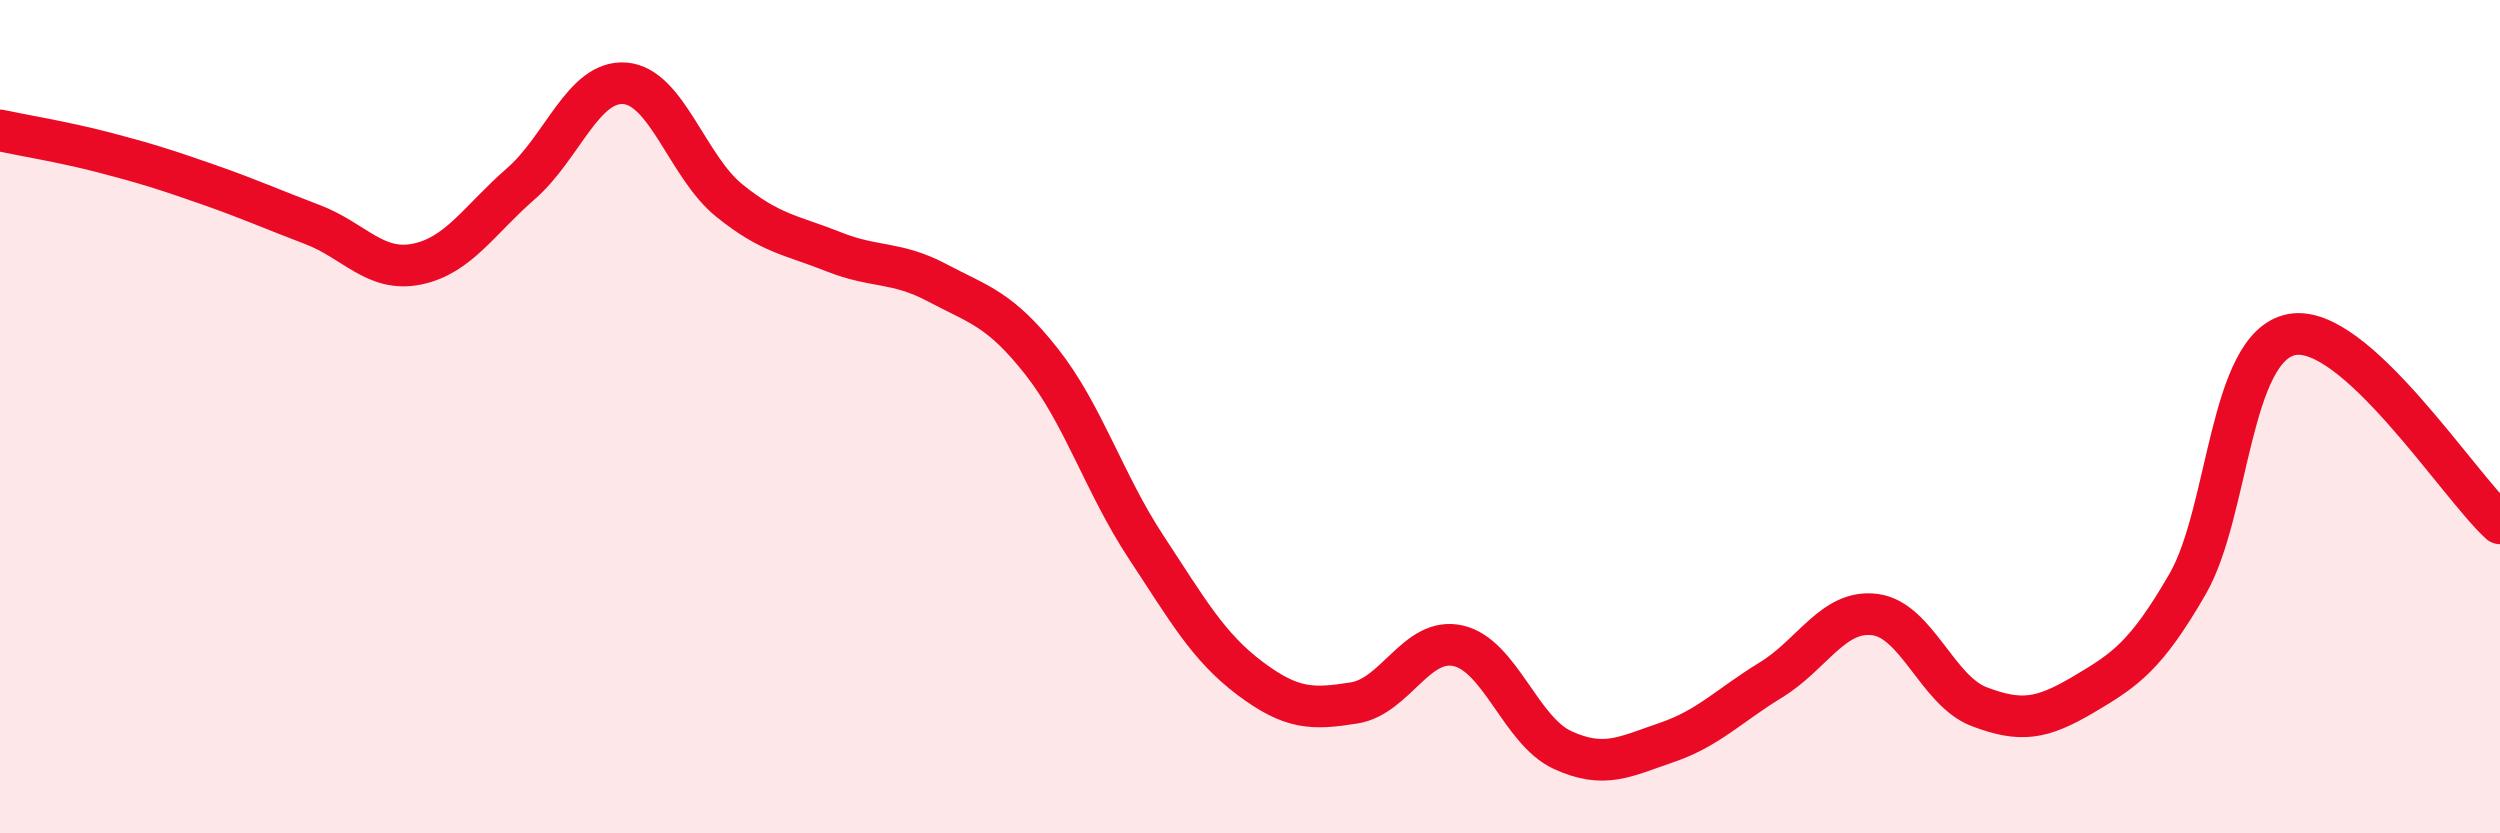
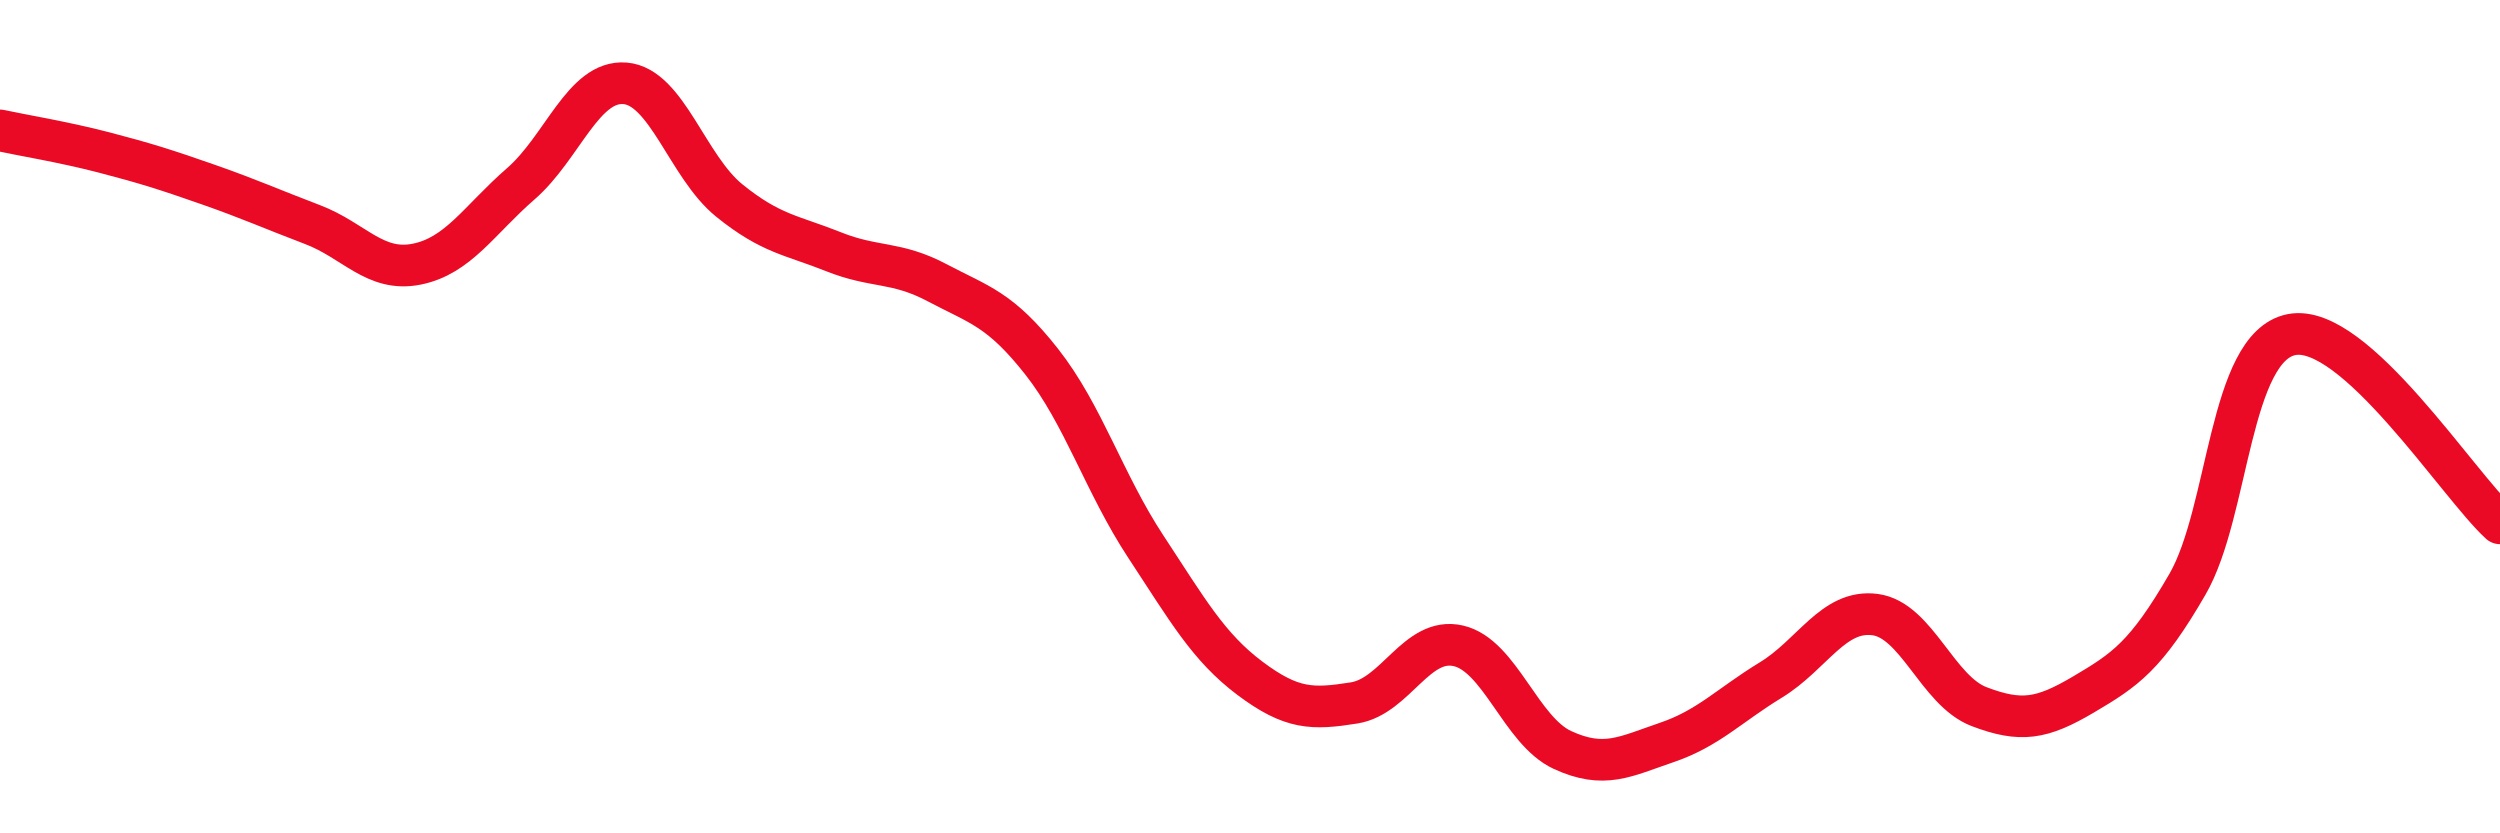
<svg xmlns="http://www.w3.org/2000/svg" width="60" height="20" viewBox="0 0 60 20">
-   <path d="M 0,3.13 C 0.5,3.24 1.5,3.4 2.5,3.66 C 3.5,3.92 4,4.08 5,4.43 C 6,4.78 6.5,5.01 7.5,5.39 C 8.5,5.77 9,6.54 10,6.34 C 11,6.14 11.5,5.28 12.5,4.41 C 13.5,3.54 14,1.92 15,2 C 16,2.08 16.5,4 17.5,4.81 C 18.5,5.62 19,5.64 20,6.04 C 21,6.44 21.5,6.26 22.5,6.79 C 23.5,7.32 24,7.41 25,8.68 C 26,9.95 26.5,11.6 27.5,13.12 C 28.5,14.64 29,15.53 30,16.28 C 31,17.03 31.5,17.03 32.5,16.87 C 33.5,16.71 34,15.27 35,15.5 C 36,15.73 36.5,17.54 37.5,18 C 38.5,18.46 39,18.16 40,17.82 C 41,17.48 41.5,16.93 42.5,16.32 C 43.5,15.71 44,14.62 45,14.75 C 46,14.88 46.5,16.58 47.5,16.96 C 48.5,17.34 49,17.26 50,16.67 C 51,16.08 51.5,15.75 52.5,14.02 C 53.5,12.29 53.5,8.32 55,8.03 C 56.5,7.74 59,11.65 60,12.56L60 20L0 20Z" fill="#EB0A25" opacity="0.1" stroke-linecap="round" stroke-linejoin="round" />
  <path d="M 0,3.13 C 0.5,3.24 1.5,3.4 2.5,3.66 C 3.5,3.92 4,4.08 5,4.43 C 6,4.78 6.5,5.01 7.5,5.39 C 8.5,5.77 9,6.54 10,6.34 C 11,6.14 11.5,5.28 12.5,4.41 C 13.5,3.54 14,1.92 15,2 C 16,2.08 16.5,4 17.5,4.81 C 18.5,5.62 19,5.64 20,6.04 C 21,6.44 21.5,6.26 22.5,6.79 C 23.5,7.32 24,7.41 25,8.68 C 26,9.95 26.5,11.6 27.5,13.12 C 28.5,14.64 29,15.53 30,16.28 C 31,17.03 31.5,17.03 32.5,16.87 C 33.5,16.71 34,15.27 35,15.5 C 36,15.73 36.5,17.54 37.5,18 C 38.5,18.46 39,18.16 40,17.82 C 41,17.48 41.5,16.93 42.5,16.32 C 43.5,15.71 44,14.62 45,14.75 C 46,14.88 46.5,16.58 47.5,16.96 C 48.5,17.34 49,17.26 50,16.67 C 51,16.08 51.5,15.75 52.5,14.02 C 53.5,12.29 53.5,8.32 55,8.03 C 56.5,7.74 59,11.65 60,12.56" stroke="#EB0A25" stroke-width="1" fill="none" stroke-linecap="round" stroke-linejoin="round" />
</svg>